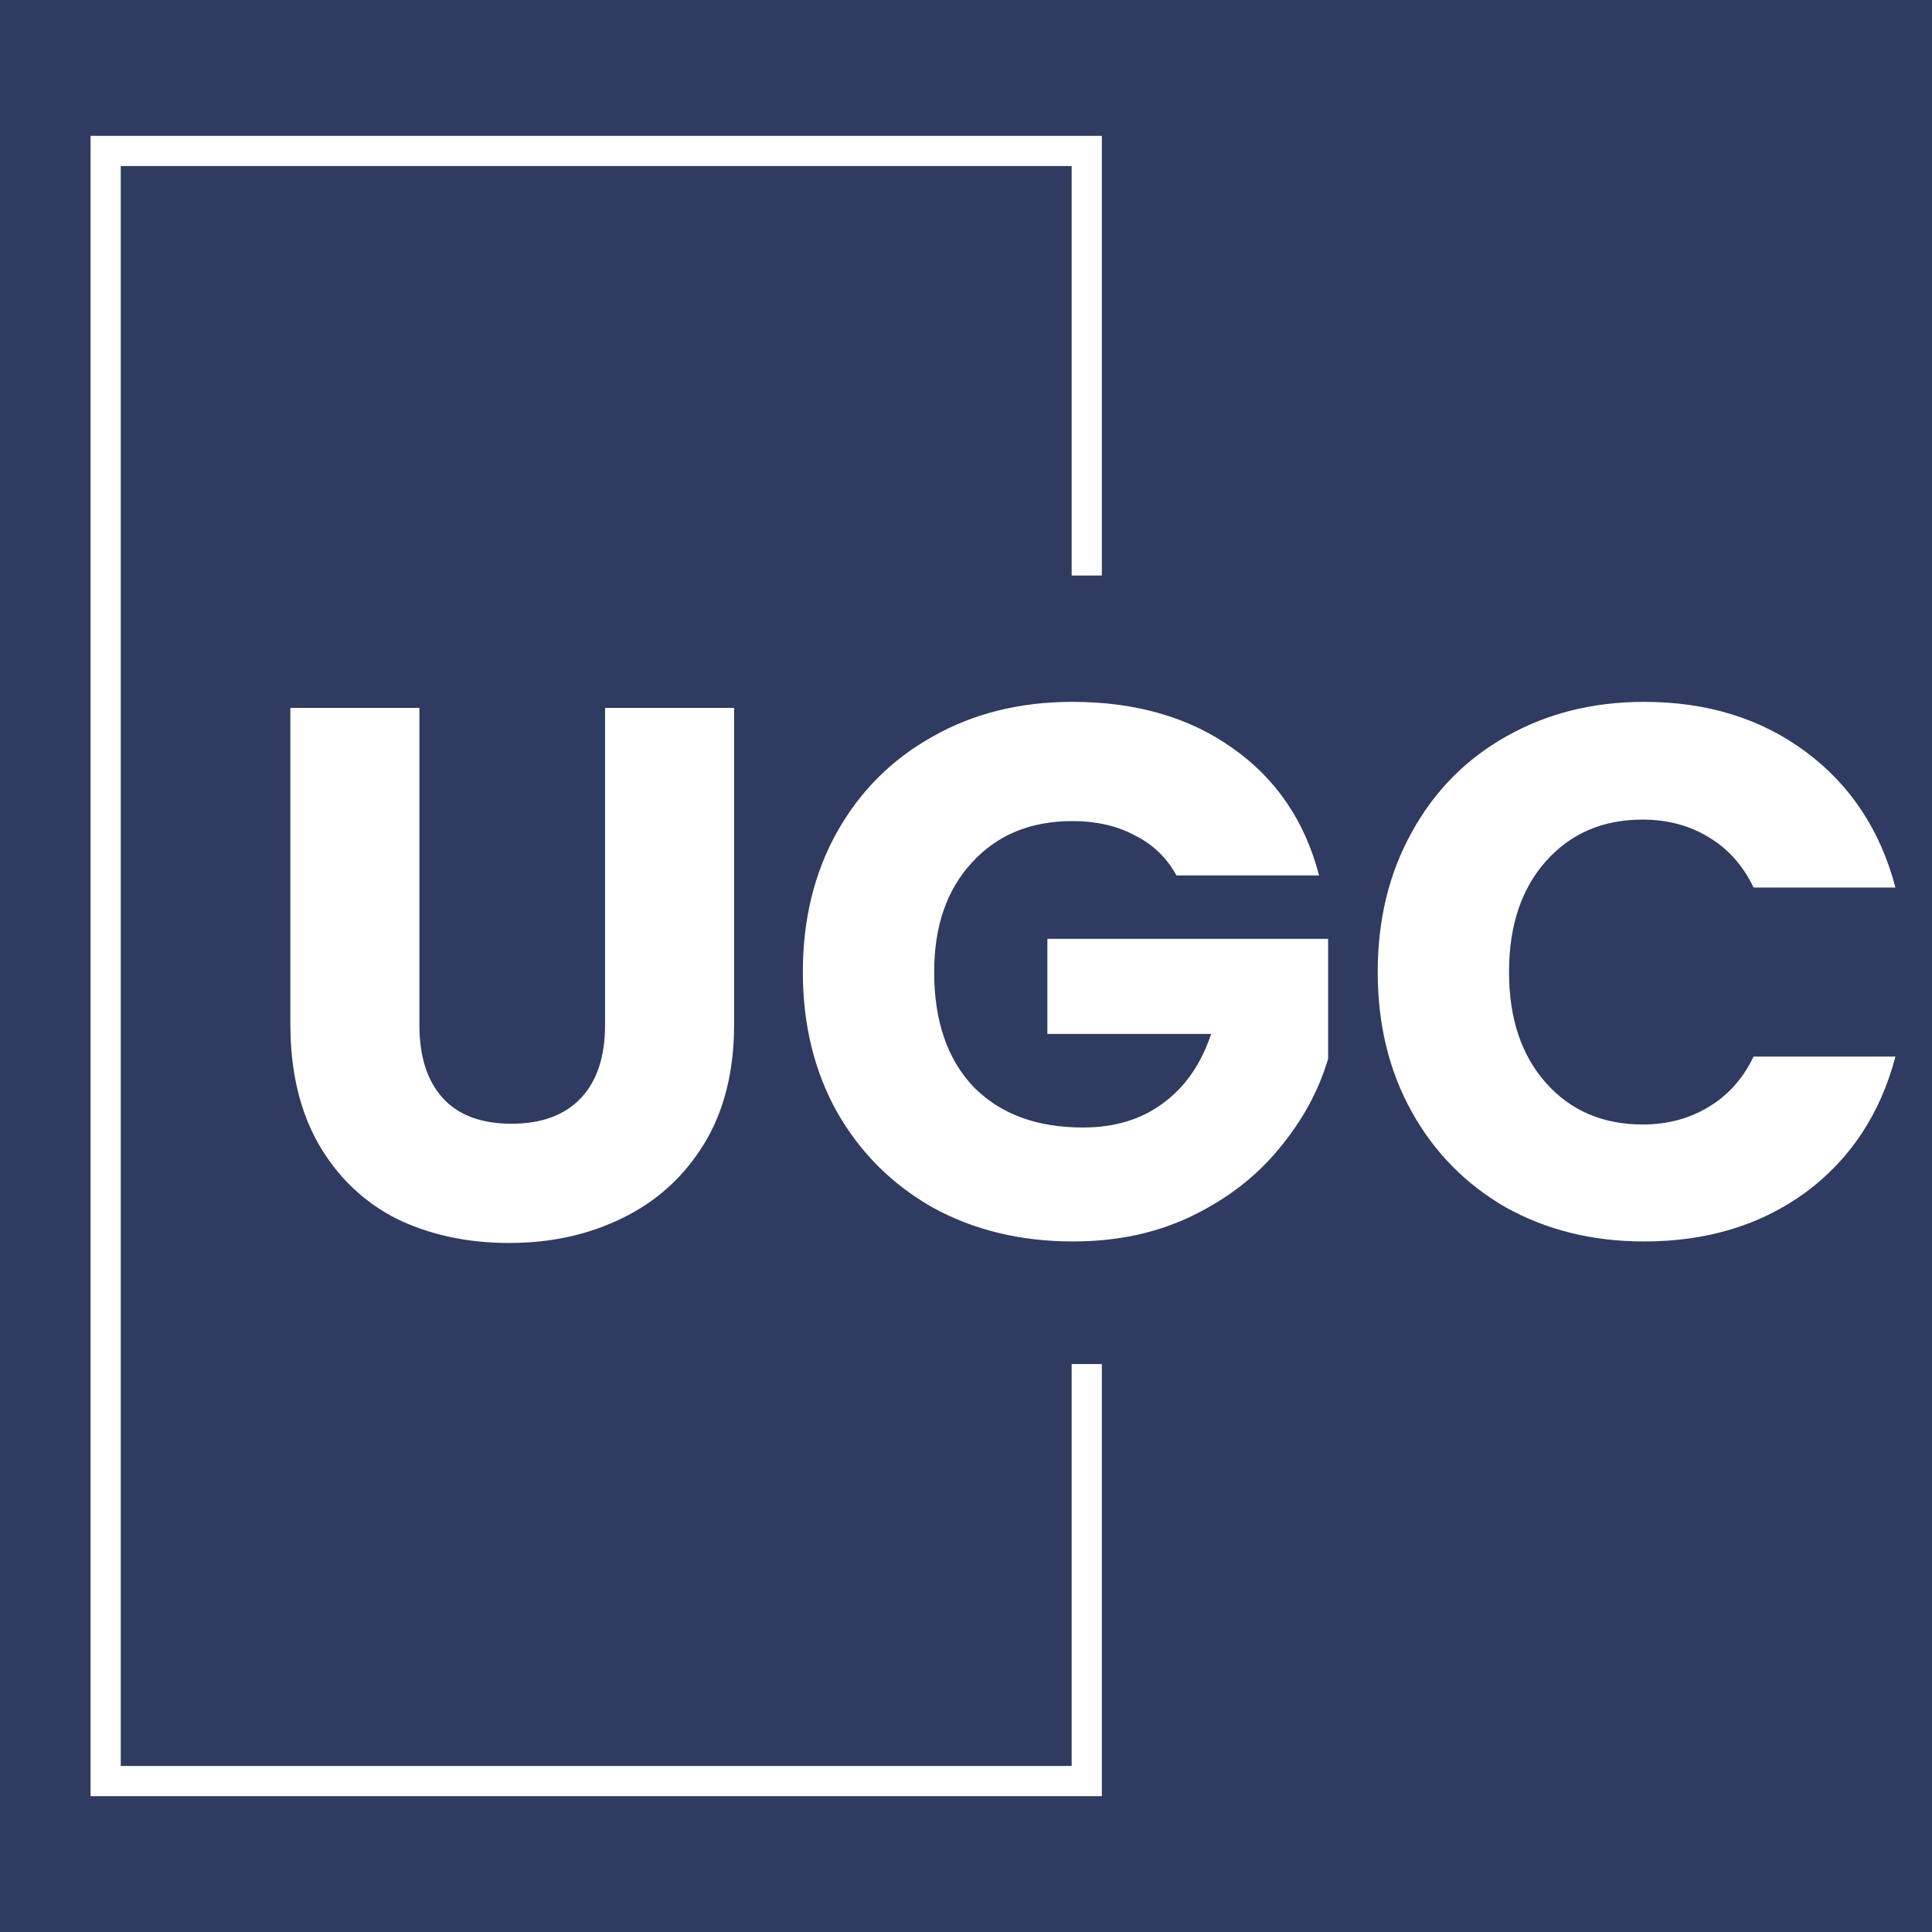
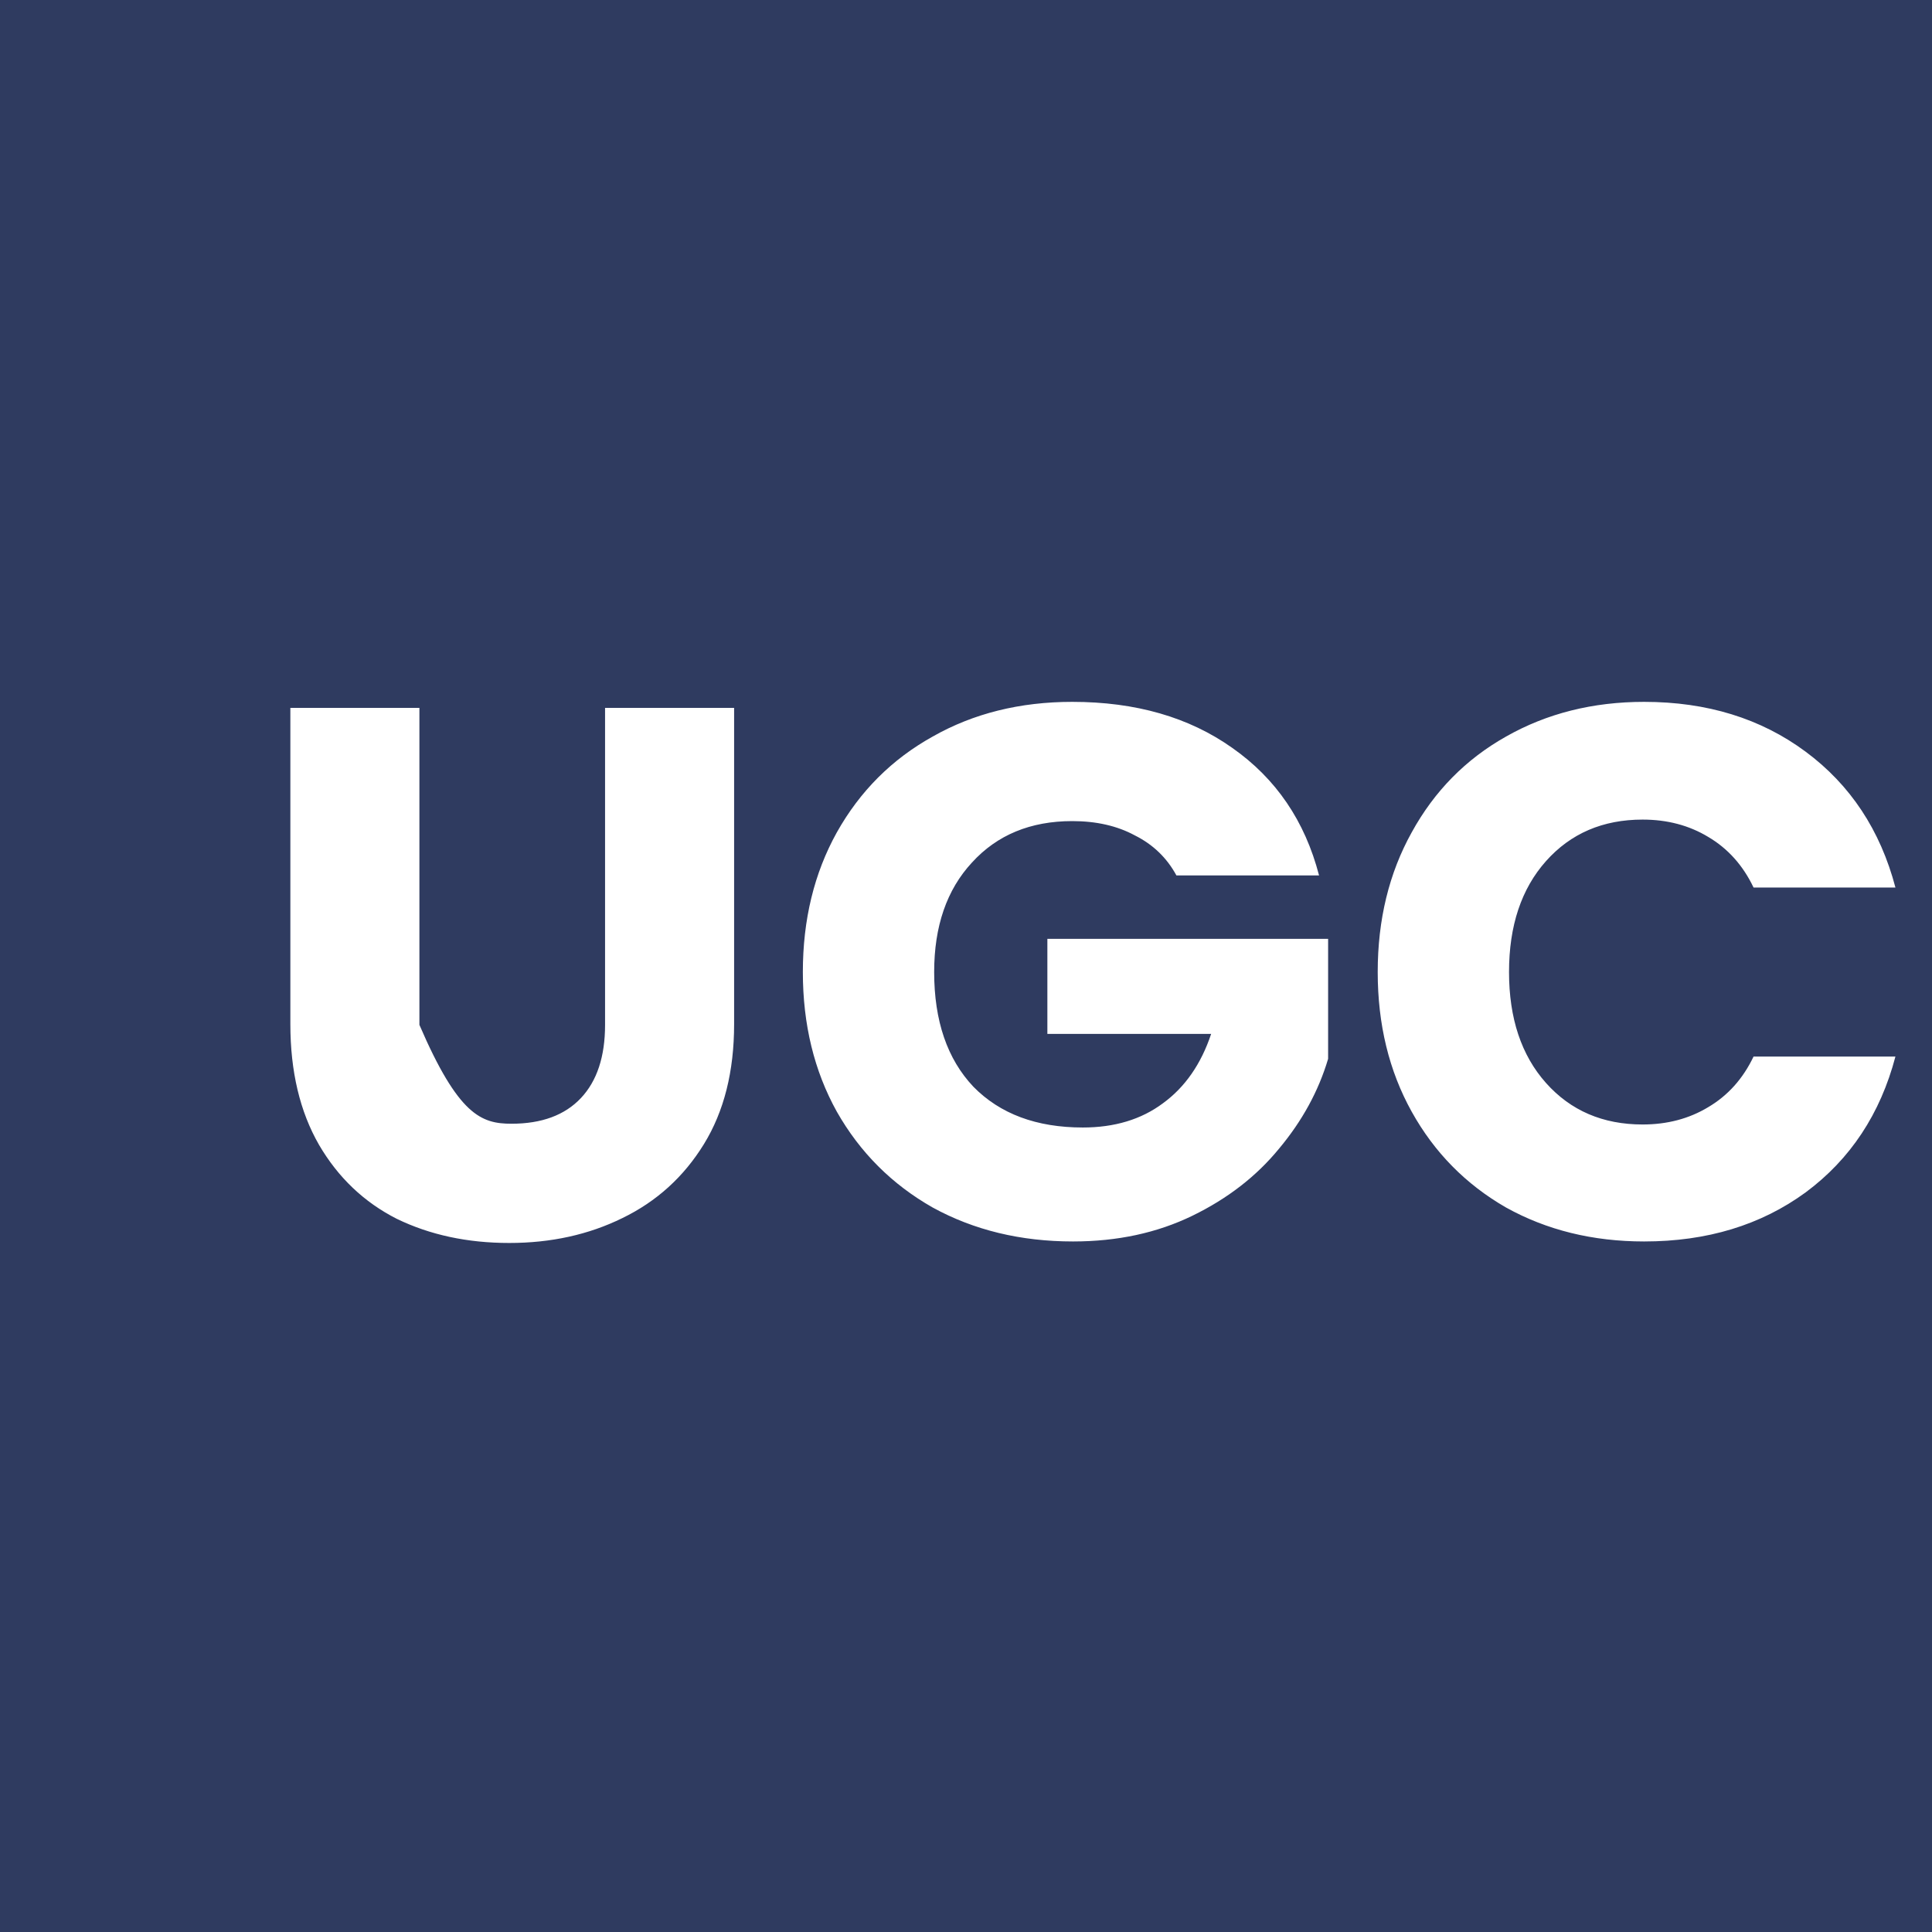
<svg xmlns="http://www.w3.org/2000/svg" width="128" height="128" viewBox="0 0 128 128" fill="none">
  <rect width="128" height="128" fill="#2F3B60" />
-   <path d="M72 38.13V10H7V118H72V90.372" stroke="white" stroke-width="2" />
-   <path d="M27.787 46.9V67.9C27.787 70 28.304 71.617 29.337 72.75C30.37 73.883 31.887 74.45 33.887 74.45C35.887 74.45 37.42 73.883 38.487 72.75C39.554 71.617 40.087 70 40.087 67.9V46.9H48.637V67.85C48.637 70.983 47.97 73.633 46.637 75.8C45.304 77.967 43.504 79.6 41.237 80.7C39.004 81.8 36.504 82.35 33.737 82.35C30.97 82.35 28.487 81.817 26.287 80.75C24.12 79.65 22.404 78.017 21.137 75.85C19.87 73.65 19.237 70.983 19.237 67.85V46.9H27.787ZM77.941 58C77.308 56.833 76.391 55.95 75.191 55.35C74.024 54.717 72.641 54.4 71.041 54.4C68.274 54.4 66.058 55.317 64.391 57.15C62.724 58.95 61.891 61.367 61.891 64.4C61.891 67.633 62.758 70.167 64.491 72C66.258 73.8 68.674 74.7 71.741 74.7C73.841 74.7 75.608 74.167 77.041 73.1C78.508 72.033 79.574 70.5 80.241 68.5H69.391V62.2H87.991V70.15C87.358 72.283 86.274 74.267 84.741 76.1C83.241 77.933 81.324 79.417 78.991 80.55C76.658 81.683 74.024 82.25 71.091 82.25C67.624 82.25 64.524 81.5 61.791 80C59.091 78.467 56.974 76.35 55.441 73.65C53.941 70.95 53.191 67.867 53.191 64.4C53.191 60.933 53.941 57.85 55.441 55.15C56.974 52.417 59.091 50.3 61.791 48.8C64.491 47.267 67.574 46.5 71.041 46.5C75.241 46.5 78.774 47.517 81.641 49.55C84.541 51.583 86.458 54.4 87.391 58H77.941ZM91.277 64.4C91.277 60.933 92.027 57.85 93.527 55.15C95.027 52.417 97.11 50.3 99.777 48.8C102.477 47.267 105.527 46.5 108.927 46.5C113.094 46.5 116.66 47.6 119.627 49.8C122.594 52 124.577 55 125.577 58.8H116.177C115.477 57.333 114.477 56.217 113.177 55.45C111.91 54.683 110.46 54.3 108.827 54.3C106.194 54.3 104.06 55.217 102.427 57.05C100.794 58.883 99.977 61.333 99.977 64.4C99.977 67.467 100.794 69.917 102.427 71.75C104.06 73.583 106.194 74.5 108.827 74.5C110.46 74.5 111.91 74.117 113.177 73.35C114.477 72.583 115.477 71.467 116.177 70H125.577C124.577 73.8 122.594 76.8 119.627 79C116.66 81.167 113.094 82.25 108.927 82.25C105.527 82.25 102.477 81.5 99.777 80C97.11 78.467 95.027 76.35 93.527 73.65C92.027 70.95 91.277 67.867 91.277 64.4Z" fill="white" />
+   <path d="M27.787 46.9V67.9C30.37 73.883 31.887 74.45 33.887 74.45C35.887 74.45 37.42 73.883 38.487 72.75C39.554 71.617 40.087 70 40.087 67.9V46.9H48.637V67.85C48.637 70.983 47.97 73.633 46.637 75.8C45.304 77.967 43.504 79.6 41.237 80.7C39.004 81.8 36.504 82.35 33.737 82.35C30.97 82.35 28.487 81.817 26.287 80.75C24.12 79.65 22.404 78.017 21.137 75.85C19.87 73.65 19.237 70.983 19.237 67.85V46.9H27.787ZM77.941 58C77.308 56.833 76.391 55.95 75.191 55.35C74.024 54.717 72.641 54.4 71.041 54.4C68.274 54.4 66.058 55.317 64.391 57.15C62.724 58.95 61.891 61.367 61.891 64.4C61.891 67.633 62.758 70.167 64.491 72C66.258 73.8 68.674 74.7 71.741 74.7C73.841 74.7 75.608 74.167 77.041 73.1C78.508 72.033 79.574 70.5 80.241 68.5H69.391V62.2H87.991V70.15C87.358 72.283 86.274 74.267 84.741 76.1C83.241 77.933 81.324 79.417 78.991 80.55C76.658 81.683 74.024 82.25 71.091 82.25C67.624 82.25 64.524 81.5 61.791 80C59.091 78.467 56.974 76.35 55.441 73.65C53.941 70.95 53.191 67.867 53.191 64.4C53.191 60.933 53.941 57.85 55.441 55.15C56.974 52.417 59.091 50.3 61.791 48.8C64.491 47.267 67.574 46.5 71.041 46.5C75.241 46.5 78.774 47.517 81.641 49.55C84.541 51.583 86.458 54.4 87.391 58H77.941ZM91.277 64.4C91.277 60.933 92.027 57.85 93.527 55.15C95.027 52.417 97.11 50.3 99.777 48.8C102.477 47.267 105.527 46.5 108.927 46.5C113.094 46.5 116.66 47.6 119.627 49.8C122.594 52 124.577 55 125.577 58.8H116.177C115.477 57.333 114.477 56.217 113.177 55.45C111.91 54.683 110.46 54.3 108.827 54.3C106.194 54.3 104.06 55.217 102.427 57.05C100.794 58.883 99.977 61.333 99.977 64.4C99.977 67.467 100.794 69.917 102.427 71.75C104.06 73.583 106.194 74.5 108.827 74.5C110.46 74.5 111.91 74.117 113.177 73.35C114.477 72.583 115.477 71.467 116.177 70H125.577C124.577 73.8 122.594 76.8 119.627 79C116.66 81.167 113.094 82.25 108.927 82.25C105.527 82.25 102.477 81.5 99.777 80C97.11 78.467 95.027 76.35 93.527 73.65C92.027 70.95 91.277 67.867 91.277 64.4Z" fill="white" />
</svg>